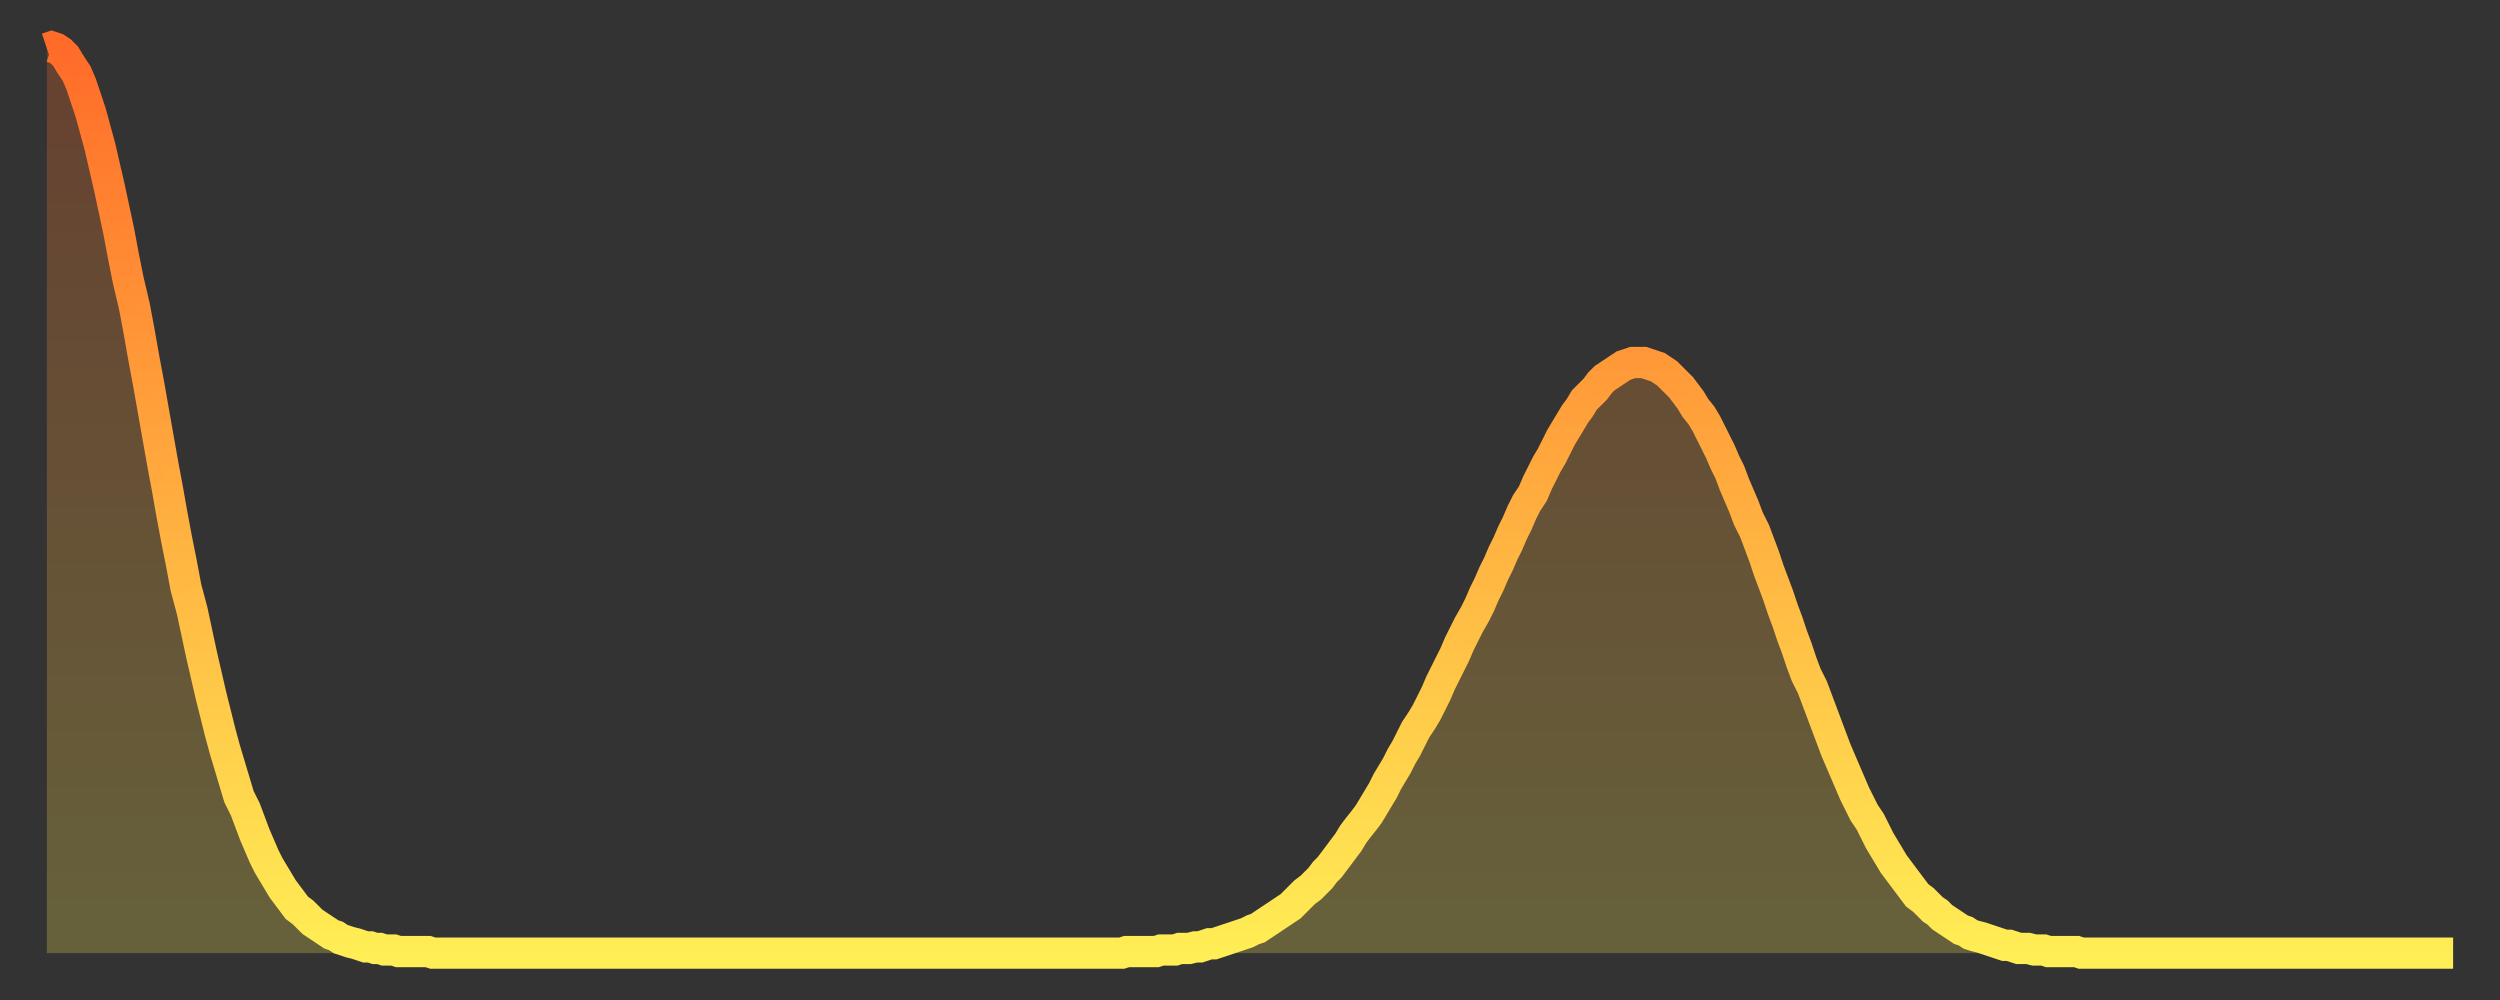
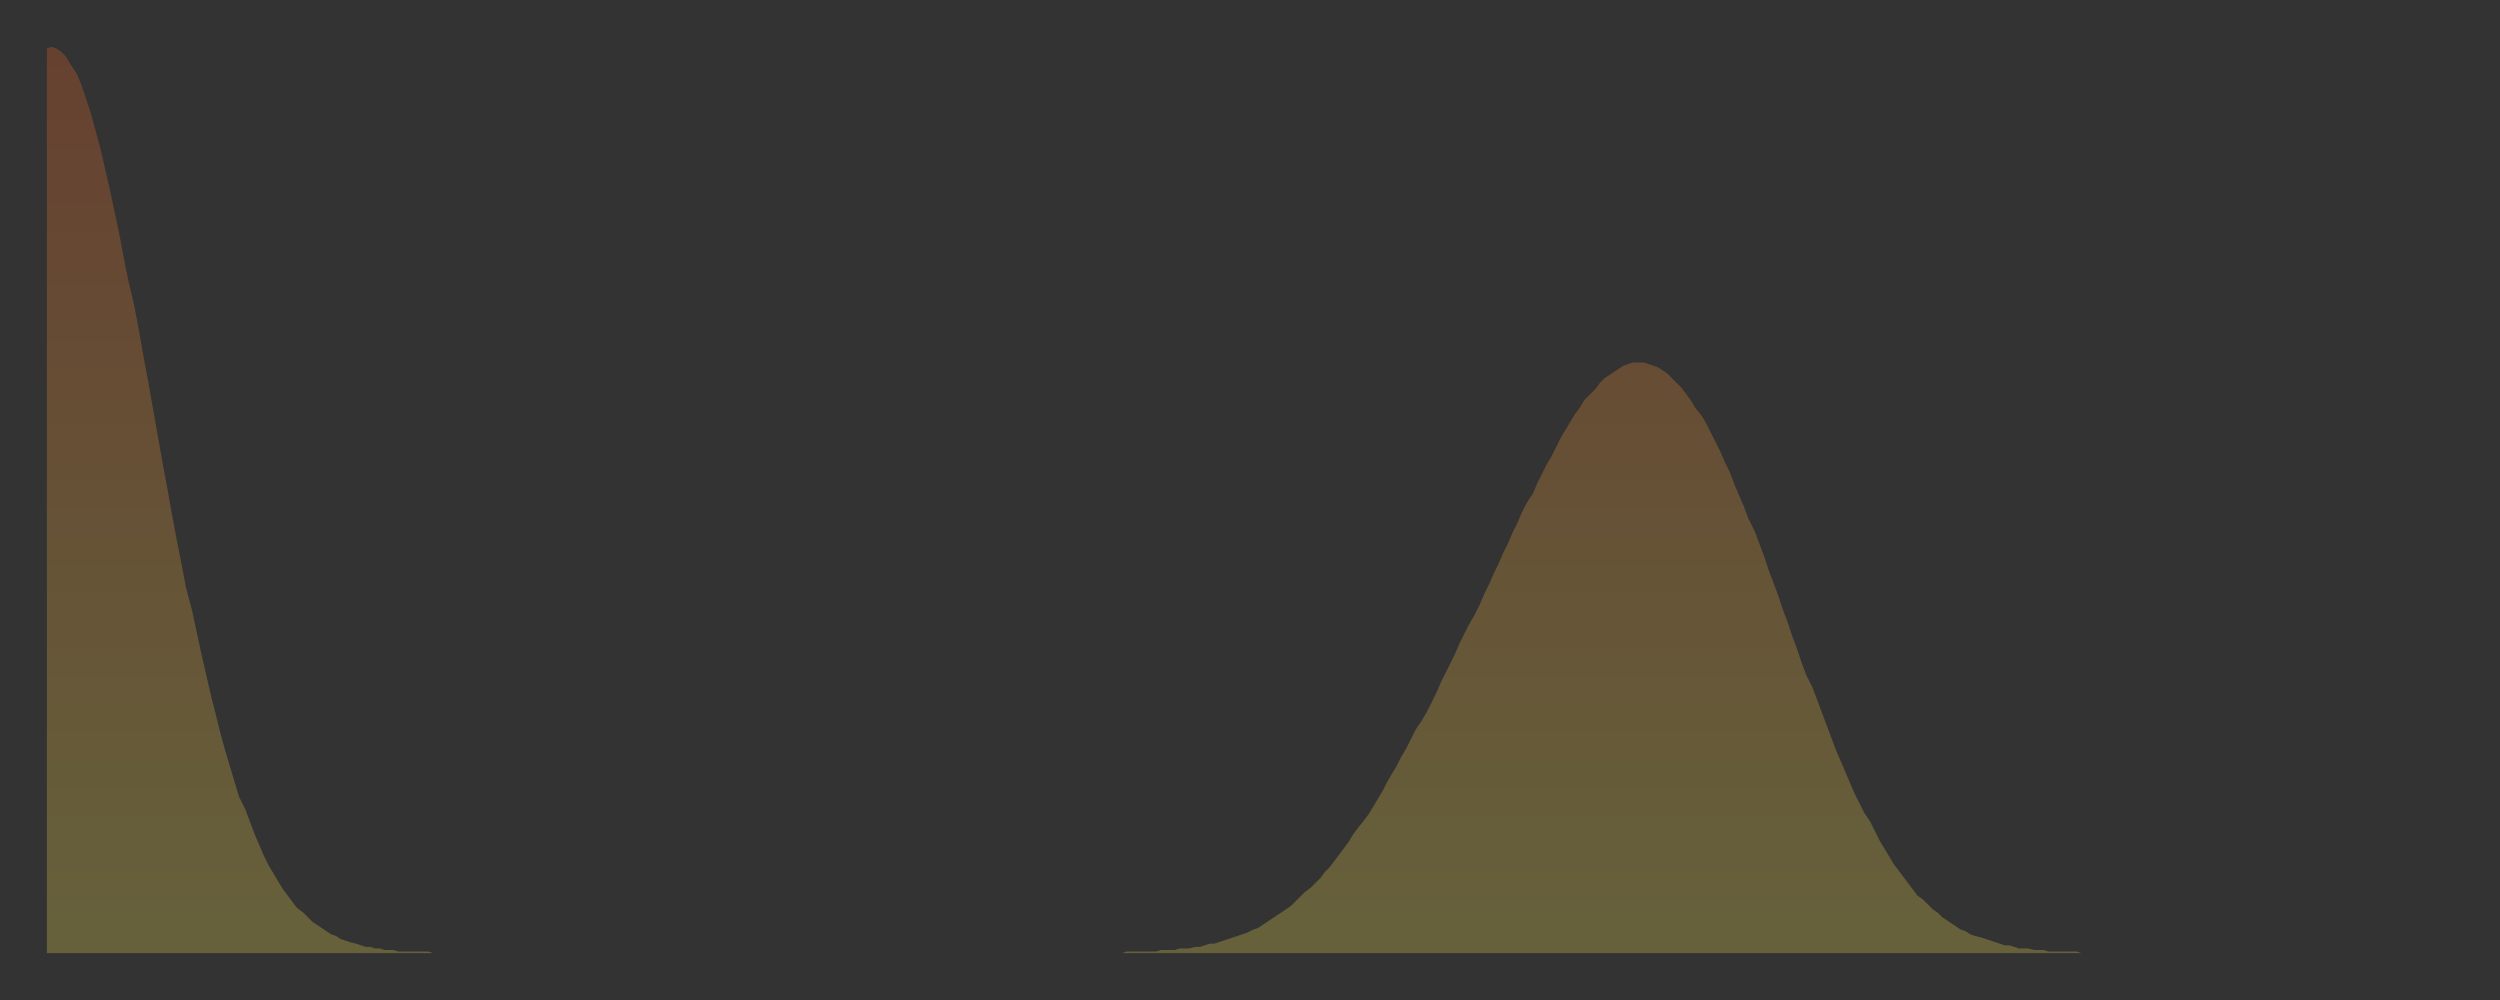
<svg xmlns="http://www.w3.org/2000/svg" baseProfile="full" height="64" version="1.1" width="160">
  <rect width="100%" height="100%" fill="#333333" stroke="none" />
  <defs>
    <linearGradient id="id2144558" x1="0" x2="0" y1="0" y2="1">
      <stop offset="0%" stop-color="#ff6b29" />
      <stop offset="50%" stop-color="#ffad3f" />
      <stop offset="100%" stop-color="#ffee55" />
    </linearGradient>
  </defs>
  <g transform="translate(3,3)">
    <g>
-       <path d="M 0.0 0.1 0.3 0.0 0.6 0.1 0.9 0.3 1.2 0.6 1.5 1.1 1.9 1.7 2.2 2.4 2.5 3.3 2.8 4.2 3.1 5.3 3.4 6.4 3.7 7.7 4.0 9.0 4.3 10.4 4.6 11.8 4.9 13.4 5.2 14.9 5.6 16.6 5.9 18.2 6.2 19.9 6.5 21.5 6.8 23.2 7.1 24.9 7.4 26.6 7.7 28.2 8.0 29.9 8.3 31.5 8.6 33.0 8.9 34.6 9.3 36.1 9.6 37.5 9.9 38.9 10.2 40.2 10.5 41.5 10.8 42.7 11.1 43.9 11.4 45.0 11.7 46.0 12.0 47.0 12.3 48.0 12.7 48.8 13.0 49.6 13.3 50.4 13.6 51.1 13.9 51.8 14.2 52.4 14.5 52.9 14.8 53.4 15.1 53.9 15.4 54.3 15.7 54.7 16.0 55.1 16.4 55.4 16.7 55.7 17.0 56.0 17.3 56.2 17.6 56.4 17.9 56.6 18.2 56.8 18.5 56.9 18.8 57.1 19.1 57.2 19.4 57.3 19.8 57.4 20.1 57.5 20.4 57.6 20.7 57.6 21.0 57.7 21.3 57.7 21.6 57.8 21.9 57.8 22.2 57.8 22.5 57.9 22.8 57.9 23.1 57.9 23.5 57.9 23.8 57.9 24.1 57.9 24.4 57.9 24.7 58.0 25.0 58.0 25.3 58.0 25.6 58.0 25.9 58.0 26.2 58.0 26.5 58.0 26.8 58.0 27.2 58.0 27.5 58.0 27.8 58.0 28.1 58.0 28.4 58.0 28.7 58.0 29.0 58.0 29.3 58.0 29.6 58.0 29.9 58.0 30.2 58.0 30.6 58.0 30.9 58.0 31.2 58.0 31.5 58.0 31.8 58.0 32.1 58.0 32.4 58.0 32.7 58.0 33.0 58.0 33.3 58.0 33.6 58.0 33.9 58.0 34.3 58.0 34.6 58.0 34.9 58.0 35.2 58.0 35.5 58.0 35.8 58.0 36.1 58.0 36.4 58.0 36.7 58.0 37.0 58.0 37.3 58.0 37.7 58.0 38.0 58.0 38.3 58.0 38.6 58.0 38.9 58.0 39.2 58.0 39.5 58.0 39.8 58.0 40.1 58.0 40.4 58.0 40.7 58.0 41.0 58.0 41.4 58.0 41.7 58.0 42.0 58.0 42.3 58.0 42.6 58.0 42.9 58.0 43.2 58.0 43.5 58.0 43.8 58.0 44.1 58.0 44.4 58.0 44.7 58.0 45.1 58.0 45.4 58.0 45.7 58.0 46.0 58.0 46.3 58.0 46.6 58.0 46.9 58.0 47.2 58.0 47.5 58.0 47.8 58.0 48.1 58.0 48.5 58.0 48.8 58.0 49.1 58.0 49.4 58.0 49.7 58.0 50.0 58.0 50.3 58.0 50.6 58.0 50.9 58.0 51.2 58.0 51.5 58.0 51.8 58.0 52.2 58.0 52.5 58.0 52.8 58.0 53.1 58.0 53.4 58.0 53.7 58.0 54.0 58.0 54.3 58.0 54.6 58.0 54.9 58.0 55.2 58.0 55.6 58.0 55.9 58.0 56.2 58.0 56.5 58.0 56.8 58.0 57.1 58.0 57.4 58.0 57.7 58.0 58.0 58.0 58.3 58.0 58.6 58.0 58.9 58.0 59.3 58.0 59.6 58.0 59.9 58.0 60.2 58.0 60.5 58.0 60.8 58.0 61.1 58.0 61.4 58.0 61.7 58.0 62.0 58.0 62.3 58.0 62.6 58.0 63.0 58.0 63.3 58.0 63.6 58.0 63.9 58.0 64.2 58.0 64.5 58.0 64.8 58.0 65.1 58.0 65.4 58.0 65.7 58.0 66.0 58.0 66.4 58.0 66.7 58.0 67.0 58.0 67.3 58.0 67.6 58.0 67.9 58.0 68.2 58.0 68.5 58.0 68.8 58.0 69.1 57.9 69.4 57.9 69.7 57.9 70.1 57.9 70.4 57.9 70.7 57.9 71.0 57.9 71.3 57.8 71.6 57.8 71.9 57.8 72.2 57.8 72.5 57.7 72.8 57.7 73.1 57.7 73.5 57.6 73.8 57.6 74.1 57.5 74.4 57.4 74.7 57.4 75.0 57.3 75.3 57.2 75.6 57.1 75.9 57.0 76.2 56.9 76.5 56.8 76.8 56.7 77.2 56.5 77.5 56.4 77.8 56.2 78.1 56.0 78.4 55.8 78.7 55.6 79.0 55.4 79.3 55.2 79.6 55.0 79.9 54.7 80.2 54.4 80.5 54.1 80.9 53.8 81.2 53.5 81.5 53.2 81.8 52.8 82.1 52.5 82.4 52.1 82.7 51.7 83.0 51.3 83.3 50.9 83.6 50.4 83.9 50.0 84.3 49.5 84.6 49.1 84.9 48.6 85.2 48.1 85.5 47.6 85.8 47.0 86.1 46.5 86.4 46.0 86.7 45.4 87.0 44.9 87.3 44.3 87.6 43.7 88.0 43.1 88.3 42.6 88.6 42.0 88.9 41.4 89.2 40.7 89.5 40.1 89.8 39.5 90.1 38.9 90.4 38.2 90.7 37.6 91.0 37.0 91.4 36.3 91.7 35.7 92.0 35.0 92.3 34.4 92.6 33.7 92.9 33.1 93.2 32.4 93.5 31.8 93.8 31.1 94.1 30.5 94.4 29.8 94.7 29.2 95.1 28.6 95.4 27.9 95.7 27.3 96.0 26.7 96.3 26.2 96.6 25.6 96.9 25.0 97.2 24.5 97.5 24.0 97.8 23.5 98.1 23.1 98.4 22.6 98.8 22.2 99.1 21.9 99.4 21.5 99.7 21.2 100.0 21.0 100.3 20.8 100.6 20.6 100.9 20.4 101.2 20.3 101.5 20.2 101.8 20.2 102.2 20.2 102.5 20.3 102.8 20.4 103.1 20.5 103.4 20.7 103.7 20.9 104.0 21.2 104.3 21.5 104.6 21.8 104.9 22.2 105.2 22.6 105.5 23.1 105.9 23.6 106.2 24.1 106.5 24.7 106.8 25.3 107.1 25.9 107.4 26.6 107.7 27.2 108.0 28.0 108.3 28.7 108.6 29.4 108.9 30.2 109.3 31.0 109.6 31.8 109.9 32.6 110.2 33.5 110.5 34.3 110.8 35.1 111.1 36.0 111.4 36.8 111.7 37.7 112.0 38.5 112.3 39.4 112.6 40.2 113.0 41.0 113.3 41.8 113.6 42.6 113.9 43.4 114.2 44.2 114.5 45.0 114.8 45.7 115.1 46.4 115.4 47.1 115.7 47.8 116.0 48.4 116.3 49.0 116.7 49.6 117.0 50.2 117.3 50.8 117.6 51.3 117.9 51.8 118.2 52.3 118.5 52.7 118.8 53.1 119.1 53.5 119.4 53.9 119.7 54.3 120.1 54.6 120.4 54.9 120.7 55.2 121.0 55.4 121.3 55.7 121.6 55.9 121.9 56.1 122.2 56.3 122.5 56.5 122.8 56.6 123.1 56.8 123.4 56.9 123.8 57.0 124.1 57.1 124.4 57.2 124.7 57.3 125.0 57.4 125.3 57.5 125.6 57.5 125.9 57.6 126.2 57.7 126.5 57.7 126.8 57.7 127.2 57.8 127.5 57.8 127.8 57.8 128.1 57.9 128.4 57.9 128.7 57.9 129.0 57.9 129.3 57.9 129.6 57.9 129.9 57.9 130.2 58.0 130.5 58.0 130.9 58.0 131.2 58.0 131.5 58.0 131.8 58.0 132.1 58.0 132.4 58.0 132.7 58.0 133.0 58.0 133.3 58.0 133.6 58.0 133.9 58.0 134.2 58.0 134.6 58.0 134.9 58.0 135.2 58.0 135.5 58.0 135.8 58.0 136.1 58.0 136.4 58.0 136.7 58.0 137.0 58.0 137.3 58.0 137.6 58.0 138.0 58.0 138.3 58.0 138.6 58.0 138.9 58.0 139.2 58.0 139.5 58.0 139.8 58.0 140.1 58.0 140.4 58.0 140.7 58.0 141.0 58.0 141.3 58.0 141.7 58.0 142.0 58.0 142.3 58.0 142.6 58.0 142.9 58.0 143.2 58.0 143.5 58.0 143.8 58.0 144.1 58.0 144.4 58.0 144.7 58.0 145.1 58.0 145.4 58.0 145.7 58.0 146.0 58.0 146.3 58.0 146.6 58.0 146.9 58.0 147.2 58.0 147.5 58.0 147.8 58.0 148.1 58.0 148.4 58.0 148.8 58.0 149.1 58.0 149.4 58.0 149.7 58.0 150.0 58.0 150.3 58.0 150.6 58.0 150.9 58.0 151.2 58.0 151.5 58.0 151.8 58.0 152.1 58.0 152.5 58.0 152.8 58.0 153.1 58.0 153.4 58.0 153.7 58.0 154.0 58.0" fill="none" id="graph-curve" opacity="1" stroke="url(#id2144558)" stroke-width="2" />
      <path d="M 0 58 L 0.0 0.1 0.3 0.0 0.6 0.1 0.9 0.3 1.2 0.6 1.5 1.1 1.9 1.7 2.2 2.4 2.5 3.3 2.8 4.2 3.1 5.3 3.4 6.4 3.7 7.7 4.0 9.0 4.3 10.4 4.6 11.8 4.9 13.4 5.2 14.9 5.6 16.6 5.9 18.2 6.2 19.9 6.5 21.5 6.8 23.2 7.1 24.9 7.4 26.6 7.7 28.2 8.0 29.9 8.3 31.5 8.6 33.0 8.9 34.6 9.3 36.1 9.6 37.5 9.9 38.9 10.2 40.2 10.5 41.5 10.8 42.7 11.1 43.9 11.4 45.0 11.7 46.0 12.0 47.0 12.3 48.0 12.7 48.8 13.0 49.6 13.3 50.4 13.6 51.1 13.9 51.8 14.2 52.4 14.5 52.9 14.8 53.4 15.1 53.9 15.4 54.3 15.7 54.7 16.0 55.1 16.4 55.4 16.7 55.7 17.0 56.0 17.3 56.2 17.6 56.4 17.9 56.6 18.2 56.8 18.5 56.9 18.8 57.1 19.1 57.2 19.4 57.3 19.8 57.4 20.1 57.5 20.4 57.6 20.7 57.6 21.0 57.7 21.3 57.7 21.6 57.8 21.9 57.8 22.2 57.8 22.5 57.9 22.8 57.9 23.1 57.9 23.5 57.9 23.8 57.9 24.1 57.9 24.4 57.9 24.7 58.0 25.0 58.0 25.3 58.0 25.6 58.0 25.9 58.0 26.2 58.0 26.5 58.0 26.8 58.0 27.2 58.0 27.5 58.0 27.8 58.0 28.1 58.0 28.4 58.0 28.7 58.0 29.0 58.0 29.3 58.0 29.6 58.0 29.9 58.0 30.2 58.0 30.6 58.0 30.9 58.0 31.2 58.0 31.5 58.0 31.8 58.0 32.1 58.0 32.4 58.0 32.7 58.0 33.0 58.0 33.3 58.0 33.6 58.0 33.9 58.0 34.3 58.0 34.6 58.0 34.9 58.0 35.2 58.0 35.5 58.0 35.8 58.0 36.1 58.0 36.4 58.0 36.7 58.0 37.0 58.0 37.3 58.0 37.7 58.0 38.0 58.0 38.3 58.0 38.6 58.0 38.9 58.0 39.2 58.0 39.5 58.0 39.8 58.0 40.1 58.0 40.4 58.0 40.7 58.0 41.0 58.0 41.4 58.0 41.7 58.0 42.0 58.0 42.3 58.0 42.6 58.0 42.9 58.0 43.2 58.0 43.5 58.0 43.8 58.0 44.1 58.0 44.4 58.0 44.7 58.0 45.1 58.0 45.4 58.0 45.7 58.0 46.0 58.0 46.3 58.0 46.6 58.0 46.9 58.0 47.2 58.0 47.5 58.0 47.8 58.0 48.1 58.0 48.5 58.0 48.8 58.0 49.1 58.0 49.4 58.0 49.7 58.0 50.0 58.0 50.3 58.0 50.6 58.0 50.9 58.0 51.2 58.0 51.5 58.0 51.8 58.0 52.2 58.0 52.5 58.0 52.8 58.0 53.1 58.0 53.4 58.0 53.7 58.0 54.0 58.0 54.3 58.0 54.6 58.0 54.9 58.0 55.2 58.0 55.6 58.0 55.9 58.0 56.2 58.0 56.5 58.0 56.8 58.0 57.1 58.0 57.4 58.0 57.7 58.0 58.0 58.0 58.3 58.0 58.6 58.0 58.9 58.0 59.3 58.0 59.6 58.0 59.9 58.0 60.2 58.0 60.5 58.0 60.8 58.0 61.1 58.0 61.4 58.0 61.7 58.0 62.0 58.0 62.3 58.0 62.6 58.0 63.0 58.0 63.3 58.0 63.6 58.0 63.9 58.0 64.2 58.0 64.5 58.0 64.8 58.0 65.1 58.0 65.4 58.0 65.7 58.0 66.0 58.0 66.4 58.0 66.7 58.0 67.0 58.0 67.3 58.0 67.6 58.0 67.9 58.0 68.2 58.0 68.5 58.0 68.8 58.0 69.1 57.9 69.4 57.9 69.7 57.9 70.1 57.9 70.4 57.9 70.7 57.9 71.0 57.9 71.3 57.8 71.6 57.8 71.9 57.8 72.2 57.8 72.5 57.7 72.8 57.7 73.1 57.7 73.5 57.6 73.8 57.6 74.1 57.5 74.4 57.4 74.7 57.4 75.0 57.3 75.3 57.2 75.6 57.1 75.9 57.0 76.2 56.9 76.5 56.8 76.8 56.7 77.2 56.5 77.5 56.4 77.8 56.2 78.1 56.0 78.4 55.8 78.7 55.6 79.0 55.4 79.3 55.2 79.6 55.0 79.9 54.7 80.2 54.4 80.5 54.1 80.9 53.8 81.2 53.5 81.5 53.2 81.8 52.8 82.1 52.5 82.4 52.1 82.7 51.7 83.0 51.3 83.3 50.9 83.6 50.4 83.9 50.0 84.3 49.5 84.6 49.1 84.9 48.6 85.2 48.1 85.5 47.6 85.8 47.0 86.1 46.5 86.4 46.0 86.7 45.4 87.0 44.9 87.3 44.3 87.6 43.7 88.0 43.1 88.3 42.6 88.6 42.0 88.9 41.4 89.2 40.7 89.5 40.1 89.8 39.5 90.1 38.9 90.4 38.2 90.7 37.6 91.0 37.0 91.4 36.3 91.7 35.7 92.0 35.0 92.3 34.4 92.6 33.7 92.9 33.1 93.2 32.4 93.5 31.8 93.8 31.1 94.1 30.5 94.4 29.8 94.7 29.2 95.1 28.6 95.4 27.9 95.7 27.3 96.0 26.7 96.3 26.2 96.6 25.6 96.9 25.0 97.2 24.5 97.5 24.0 97.8 23.5 98.1 23.1 98.4 22.6 98.8 22.2 99.1 21.9 99.4 21.5 99.7 21.2 100.0 21.0 100.3 20.8 100.6 20.6 100.9 20.4 101.2 20.3 101.5 20.2 101.8 20.2 102.2 20.2 102.5 20.3 102.8 20.4 103.1 20.5 103.4 20.7 103.7 20.9 104.0 21.2 104.3 21.5 104.6 21.8 104.9 22.2 105.2 22.6 105.5 23.1 105.9 23.6 106.2 24.1 106.5 24.7 106.8 25.3 107.1 25.9 107.4 26.6 107.7 27.2 108.0 28.0 108.3 28.7 108.6 29.4 108.9 30.2 109.3 31.0 109.6 31.8 109.9 32.6 110.2 33.5 110.5 34.3 110.8 35.1 111.1 36.0 111.4 36.8 111.7 37.7 112.0 38.5 112.3 39.4 112.6 40.2 113.0 41.0 113.3 41.8 113.6 42.6 113.9 43.4 114.2 44.2 114.5 45.0 114.8 45.7 115.1 46.4 115.4 47.1 115.7 47.8 116.0 48.4 116.3 49.0 116.7 49.6 117.0 50.2 117.3 50.8 117.6 51.3 117.9 51.8 118.2 52.3 118.5 52.7 118.8 53.1 119.1 53.5 119.4 53.9 119.7 54.3 120.1 54.6 120.4 54.9 120.7 55.2 121.0 55.4 121.3 55.7 121.6 55.9 121.9 56.1 122.2 56.3 122.5 56.5 122.8 56.6 123.1 56.8 123.4 56.9 123.8 57.0 124.1 57.1 124.4 57.2 124.7 57.3 125.0 57.4 125.3 57.5 125.6 57.5 125.9 57.6 126.2 57.7 126.5 57.7 126.8 57.7 127.2 57.8 127.5 57.8 127.8 57.8 128.1 57.9 128.4 57.9 128.7 57.9 129.0 57.9 129.3 57.9 129.6 57.9 129.9 57.9 130.2 58.0 130.5 58.0 130.9 58.0 131.2 58.0 131.5 58.0 131.8 58.0 132.1 58.0 132.4 58.0 132.7 58.0 133.0 58.0 133.3 58.0 133.6 58.0 133.9 58.0 134.2 58.0 134.6 58.0 134.9 58.0 135.2 58.0 135.5 58.0 135.8 58.0 136.1 58.0 136.4 58.0 136.7 58.0 137.0 58.0 137.3 58.0 137.6 58.0 138.0 58.0 138.3 58.0 138.6 58.0 138.9 58.0 139.2 58.0 139.5 58.0 139.8 58.0 140.1 58.0 140.4 58.0 140.7 58.0 141.0 58.0 141.3 58.0 141.7 58.0 142.0 58.0 142.3 58.0 142.6 58.0 142.9 58.0 143.2 58.0 143.5 58.0 143.8 58.0 144.1 58.0 144.4 58.0 144.7 58.0 145.1 58.0 145.4 58.0 145.7 58.0 146.0 58.0 146.3 58.0 146.6 58.0 146.9 58.0 147.2 58.0 147.5 58.0 147.8 58.0 148.1 58.0 148.4 58.0 148.8 58.0 149.1 58.0 149.4 58.0 149.7 58.0 150.0 58.0 150.3 58.0 150.6 58.0 150.9 58.0 151.2 58.0 151.5 58.0 151.8 58.0 152.1 58.0 152.5 58.0 152.8 58.0 153.1 58.0 153.4 58.0 153.7 58.0 154.0 58.0 154 58" fill="url(#id2144558)" fill-opacity=".25" id="graph-shadow" />
    </g>
  </g>
</svg>